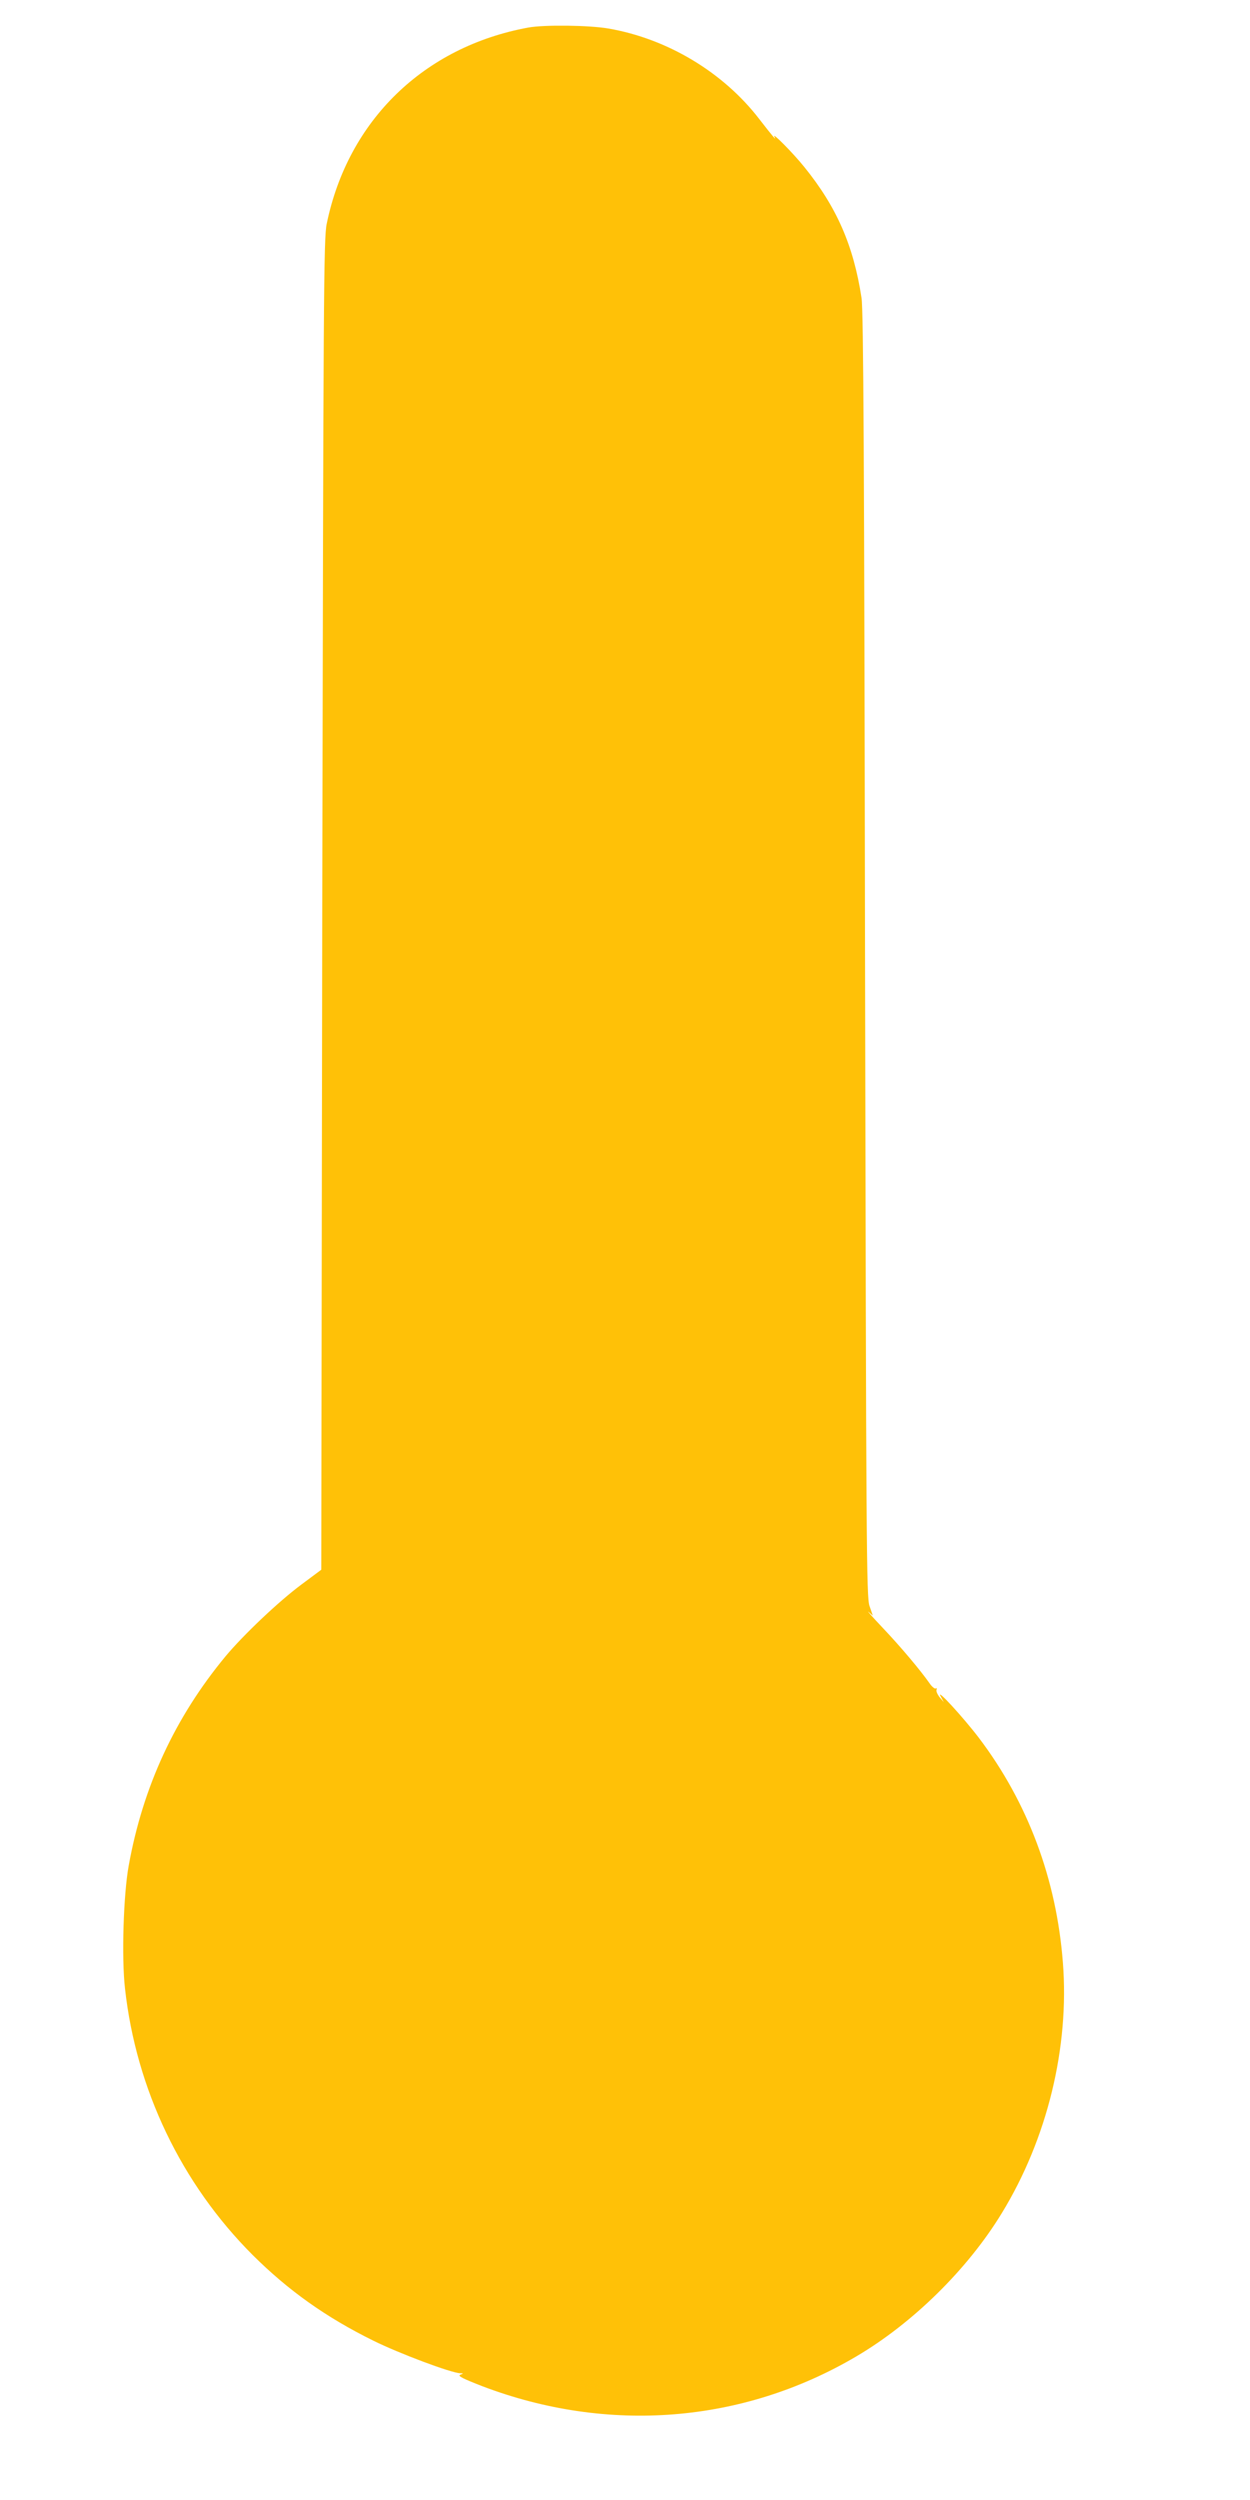
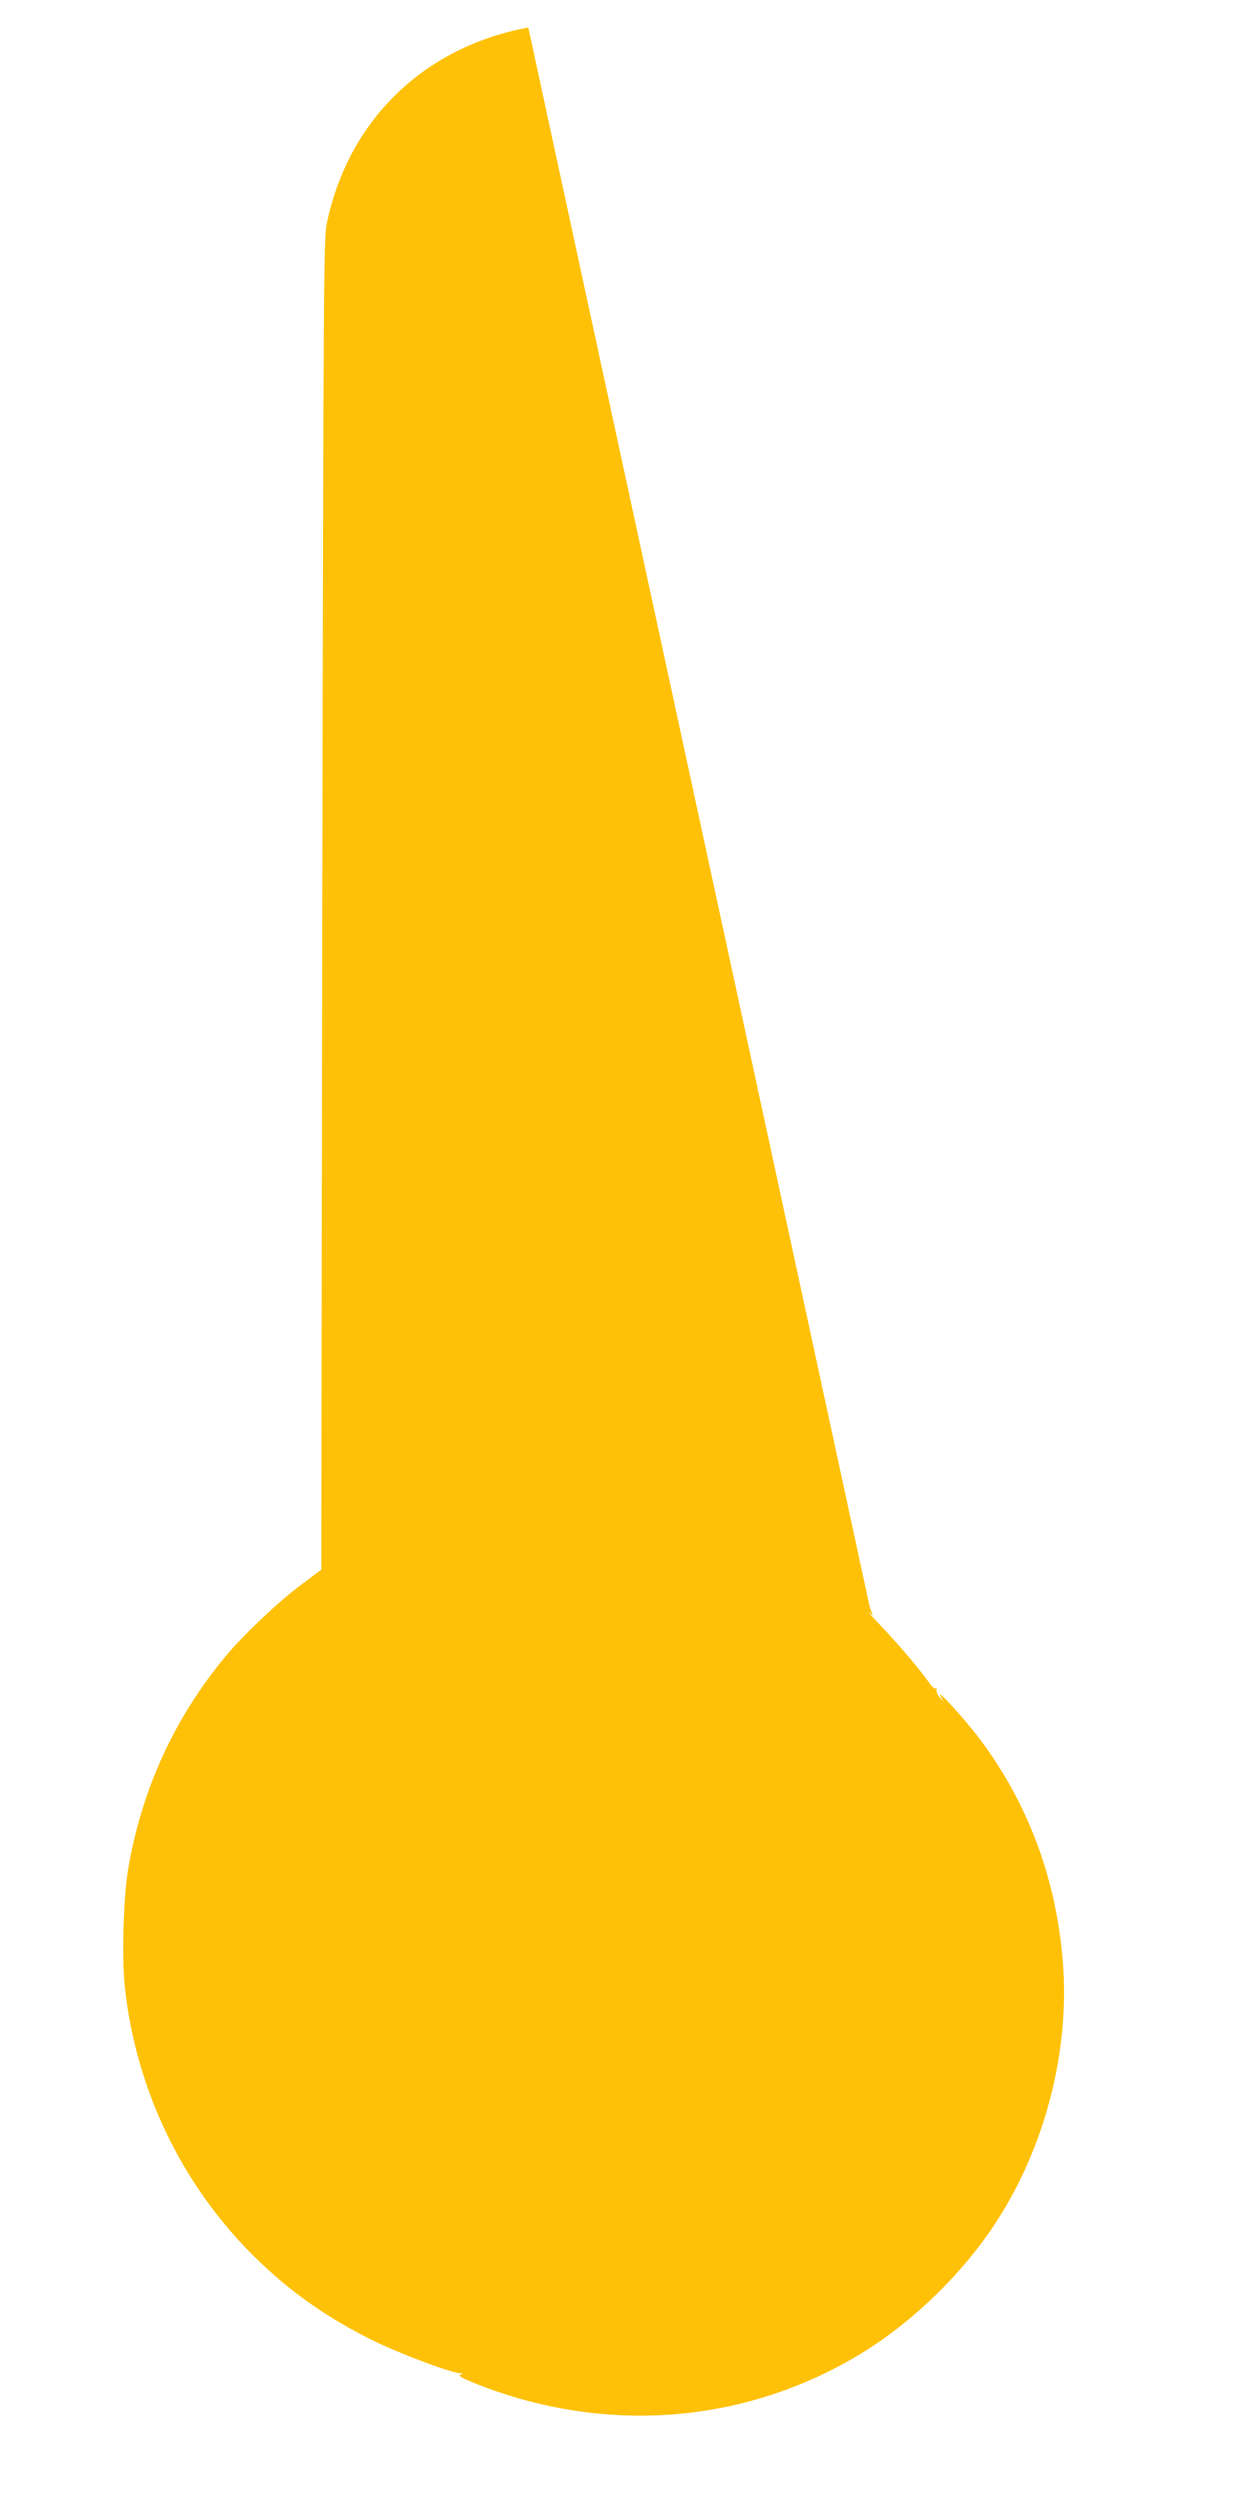
<svg xmlns="http://www.w3.org/2000/svg" version="1.0" width="640pt" height="1280pt" viewBox="0 0 640 1280" preserveAspectRatio="xMidYMid meet">
  <g transform="translate(0,1280) scale(0.1,-0.1)" fill="#ffc107" stroke="none">
-     <path d="M2705 12659 c-534 -98 -923 -475 -1032 -1004 -16 -73 -17 -360 -23 -3486 l-5 -3406 -102 -76 c-117 -87 -296 -257 -388 -367 -259 -313 -423 -667 -496 -1072 -27 -148 -37 -472 -19 -629 57 -516 288 -999 654 -1365 182 -181 374 -318 617 -438 131 -65 397 -165 445 -167 18 0 18 -1 0 -8 -14 -6 15 -20 115 -59 643 -244 1333 -189 1913 153 289 170 571 447 746 735 232 380 346 848 312 1282 -33 428 -180 820 -430 1150 -80 105 -222 260 -196 213 l16 -30 -21 25 c-11 14 -19 31 -16 38 3 7 1 11 -4 7 -5 -3 -20 9 -32 27 -47 67 -147 186 -239 283 -52 55 -85 92 -73 82 l22 -19 -17 49 c-16 44 -17 294 -23 3333 -4 2526 -8 3303 -18 3365 -41 268 -127 465 -293 670 -57 71 -168 183 -153 155 13 -24 -6 -2 -78 91 -184 239 -470 411 -772 463 -98 17 -327 20 -410 5z" />
+     <path d="M2705 12659 c-534 -98 -923 -475 -1032 -1004 -16 -73 -17 -360 -23 -3486 l-5 -3406 -102 -76 c-117 -87 -296 -257 -388 -367 -259 -313 -423 -667 -496 -1072 -27 -148 -37 -472 -19 -629 57 -516 288 -999 654 -1365 182 -181 374 -318 617 -438 131 -65 397 -165 445 -167 18 0 18 -1 0 -8 -14 -6 15 -20 115 -59 643 -244 1333 -189 1913 153 289 170 571 447 746 735 232 380 346 848 312 1282 -33 428 -180 820 -430 1150 -80 105 -222 260 -196 213 l16 -30 -21 25 c-11 14 -19 31 -16 38 3 7 1 11 -4 7 -5 -3 -20 9 -32 27 -47 67 -147 186 -239 283 -52 55 -85 92 -73 82 l22 -19 -17 49 z" />
  </g>
</svg>